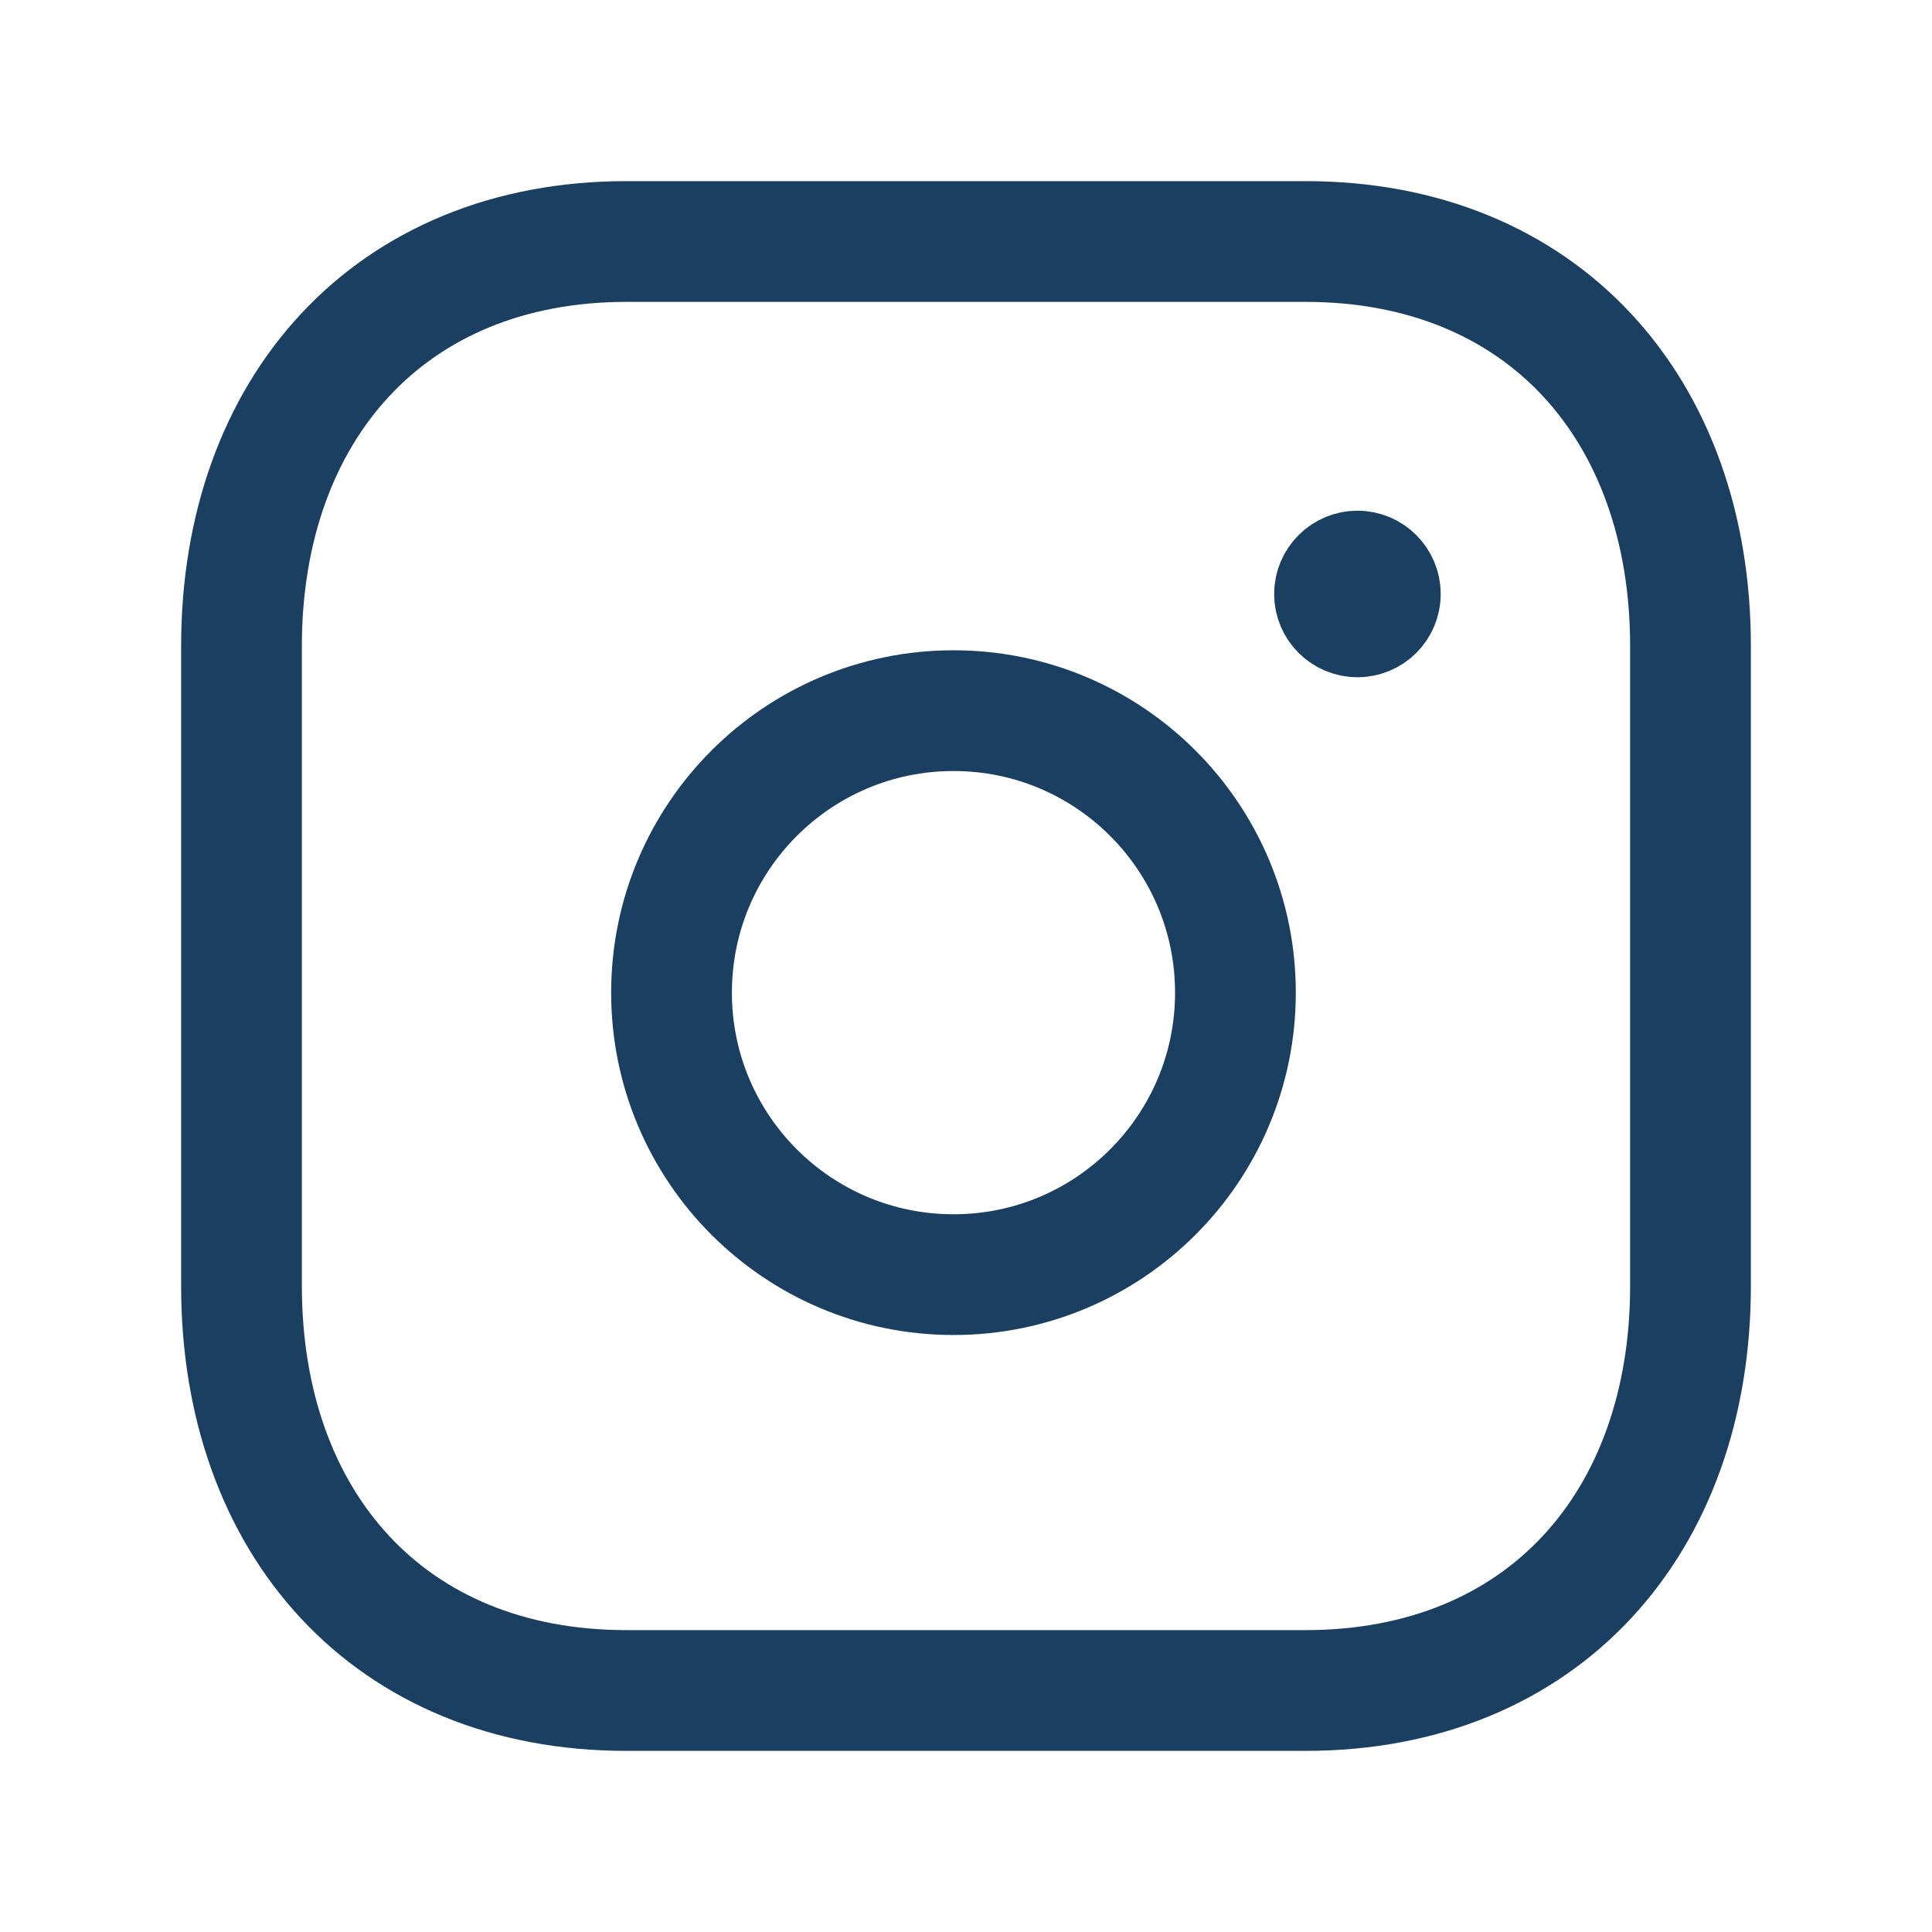
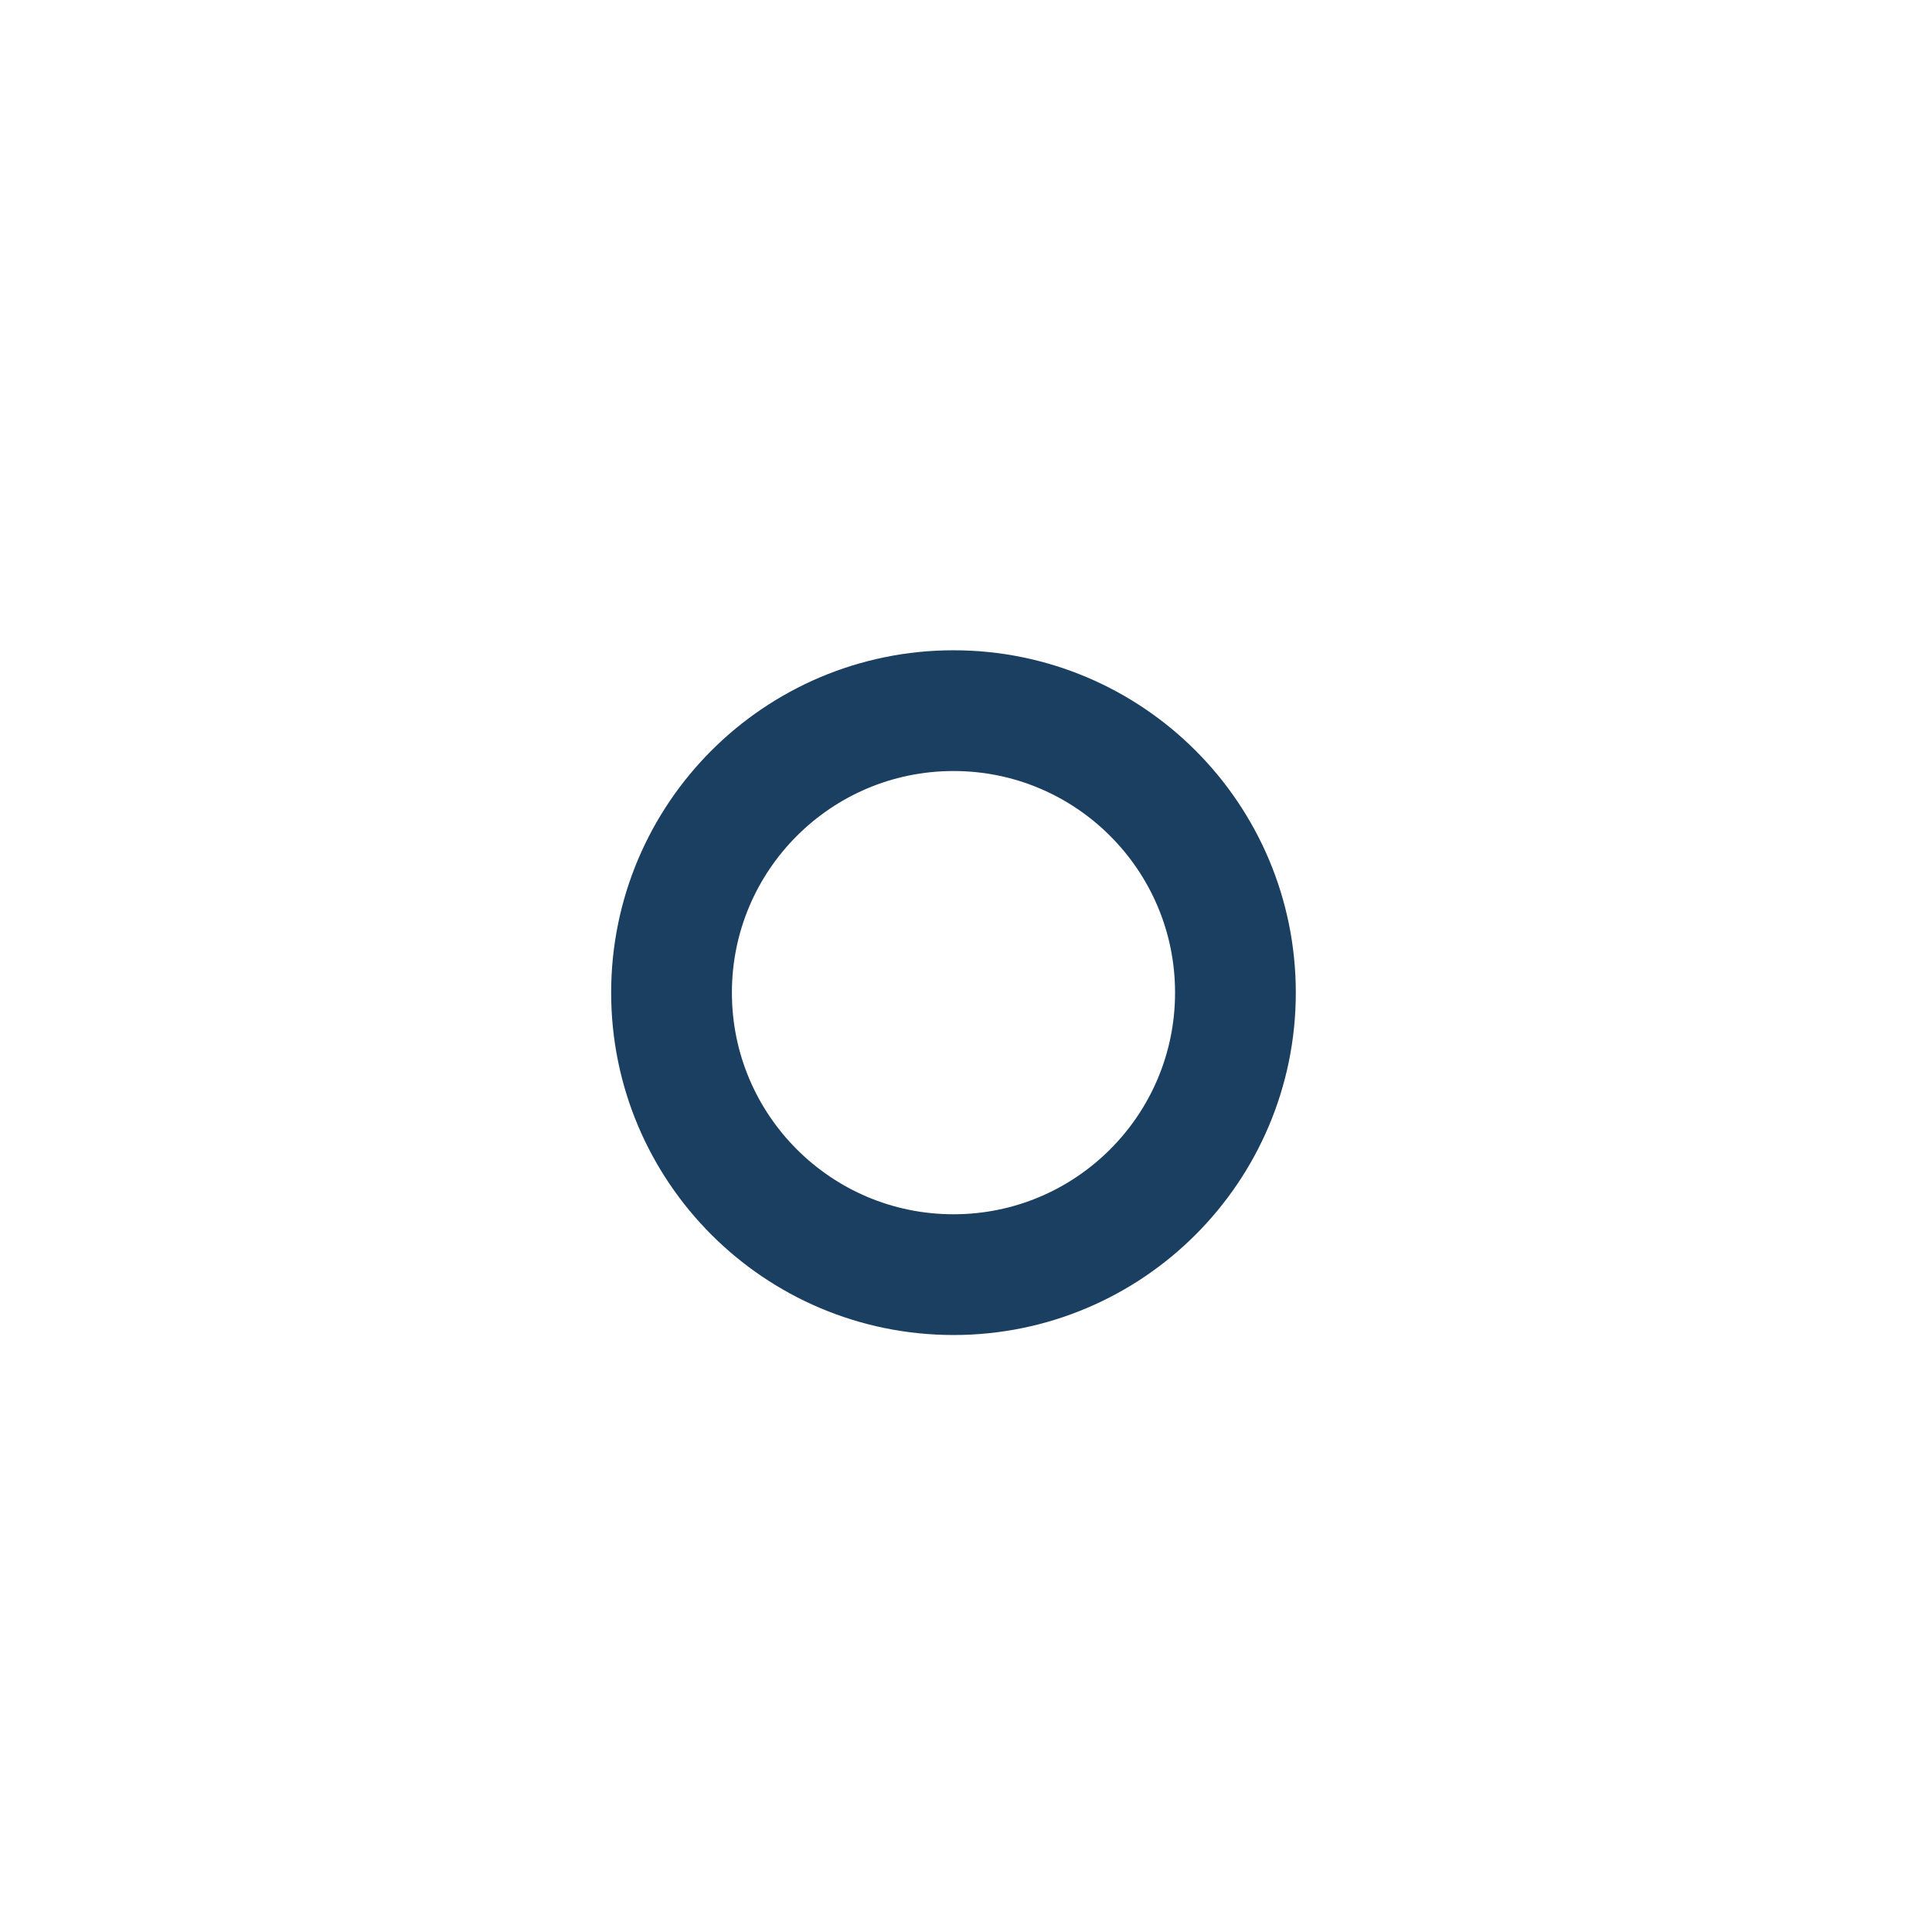
<svg xmlns="http://www.w3.org/2000/svg" width="24" height="24" viewBox="0 0 24 24" fill="none">
-   <path d="M7.782 3H16.217C19.165 3 21 5.081 21 8.026V15.974C21 18.919 19.165 21 16.216 21H7.782C4.834 21 3 18.919 3 15.974V8.026C3 5.081 4.843 3 7.782 3Z" stroke="#1A3F61" stroke-width="1.5" stroke-linecap="round" stroke-linejoin="round" />
  <path d="M11.845 8.828C9.91 8.828 8.342 10.397 8.342 12.331C8.342 14.265 9.91 15.834 11.845 15.834C13.779 15.834 15.347 14.265 15.347 12.331C15.347 10.397 13.779 8.828 11.845 8.828Z" stroke="#1A3F61" stroke-width="1.5" stroke-linecap="round" stroke-linejoin="round" />
-   <path d="M16.865 7.364V7.433M17.147 7.379C17.147 7.536 17.02 7.663 16.863 7.663C16.706 7.663 16.578 7.536 16.578 7.379C16.578 7.222 16.706 7.094 16.863 7.094C17.02 7.094 17.147 7.222 17.147 7.379Z" stroke="#1A3F61" stroke-width="1.5" stroke-linecap="round" stroke-linejoin="round" />
</svg>